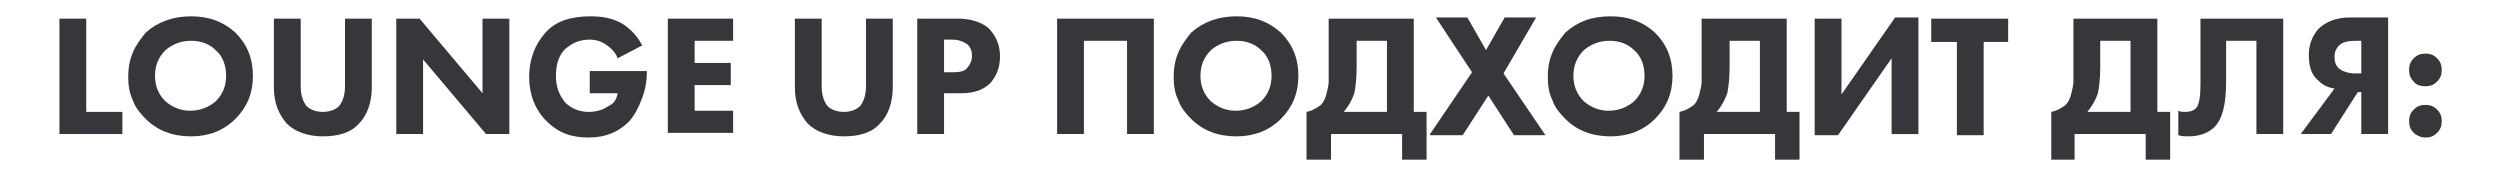
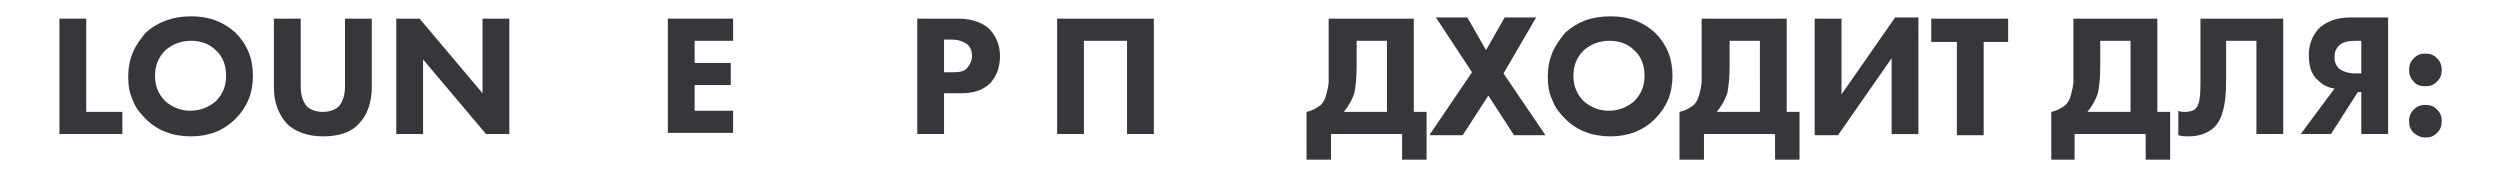
<svg xmlns="http://www.w3.org/2000/svg" id="Слой_1" x="0px" y="0px" viewBox="0 0 214.5 15" style="enable-background:new 0 0 214.5 15;" xml:space="preserve">
  <style type="text/css"> .st0{fill:#37363B;} </style>
  <g>
    <path class="st0" d="M5.1,1.6h2.3v8h3.1v1.9H5.1V1.6z" />
    <path class="st0" d="M16.4,1.4c1.6,0,2.8,0.5,3.8,1.4c1,1,1.5,2.2,1.5,3.7c0,1.5-0.5,2.7-1.5,3.7c-1,1-2.3,1.5-3.8,1.5 c-1.6,0-2.9-0.5-3.9-1.5c-0.5-0.5-0.9-1-1.1-1.6C11.1,8,11,7.3,11,6.6c0-0.7,0.1-1.4,0.4-2.1c0.3-0.7,0.7-1.2,1.1-1.7 C13.5,1.9,14.8,1.4,16.4,1.4z M16.4,3.5c-0.9,0-1.6,0.3-2.2,0.8c-0.6,0.6-0.9,1.3-0.9,2.2c0,0.9,0.3,1.6,0.9,2.2 c0.6,0.5,1.3,0.8,2.1,0.8c0.9,0,1.6-0.3,2.2-0.8c0.6-0.6,0.9-1.3,0.9-2.2c0-0.9-0.3-1.7-0.9-2.2C18,3.8,17.3,3.5,16.4,3.5z" />
    <path class="st0" d="M31.9,1.6v5.9c0,1.3-0.4,2.4-1.1,3.1c-0.7,0.8-1.8,1.1-3.1,1.1c-1.3,0-2.4-0.4-3.1-1.1 c-0.7-0.8-1.1-1.8-1.1-3.1V1.6h2.3v5.8c0,0.8,0.2,1.3,0.5,1.7c0.3,0.3,0.8,0.5,1.4,0.5c0.6,0,1.1-0.2,1.4-0.5 c0.3-0.4,0.5-0.9,0.5-1.7V1.6H31.9z" />
    <path class="st0" d="M36.3,11.5H34V1.6h2L41.4,8V1.6h2.3v9.9h-2l-5.4-6.4V11.5z" />
-     <path class="st0" d="M50.6,8V6.1h4.9v0.1c0,0.7-0.1,1.4-0.4,2.2c-0.3,0.8-0.6,1.4-1.1,2c-0.9,0.9-2,1.4-3.5,1.4 c-0.7,0-1.4-0.1-1.9-0.3c-0.6-0.2-1.2-0.6-1.7-1.1c-1-1-1.5-2.3-1.5-3.8c0-1.5,0.5-2.8,1.4-3.8c0.9-1,2.2-1.4,3.9-1.4 c1.1,0,2,0.2,2.8,0.7c0.6,0.4,1.2,1,1.6,1.8L53,5c-0.2-0.5-0.5-0.8-0.9-1.1c-0.4-0.3-0.9-0.5-1.5-0.5c-0.9,0-1.5,0.3-2.1,0.8 c-0.6,0.6-0.8,1.4-0.8,2.3c0,1,0.3,1.7,0.8,2.3c0.5,0.5,1.2,0.8,2,0.8c0.7,0,1.3-0.2,1.7-0.5C52.7,8.9,52.9,8.5,53,8H50.6z" />
    <path class="st0" d="M62.9,1.6v1.9h-3.3v1.9h3.1v1.9h-3.1v2.2h3.3v1.9h-5.6V1.6H62.9z" />
-     <path class="st0" d="M76.6,1.6v5.9c0,1.3-0.4,2.4-1.1,3.1c-0.7,0.8-1.8,1.1-3.1,1.1c-1.3,0-2.4-0.4-3.1-1.1 c-0.7-0.8-1.1-1.8-1.1-3.1V1.6h2.3v5.8c0,0.8,0.2,1.3,0.5,1.7c0.3,0.3,0.8,0.5,1.4,0.5c0.6,0,1.1-0.2,1.4-0.5 c0.3-0.4,0.5-0.9,0.5-1.7V1.6H76.6z" />
    <path class="st0" d="M78.7,1.6h3.5c1.1,0,2,0.3,2.6,0.8c0.6,0.6,1,1.4,1,2.4c0,1-0.3,1.7-0.8,2.3c-0.6,0.6-1.4,0.9-2.5,0.9H81v3.5 h-2.3V1.6z M81,3.5v2.7h0.8c0.6,0,1-0.1,1.2-0.4c0.2-0.2,0.4-0.6,0.4-1c0-0.4-0.1-0.7-0.4-1c-0.3-0.2-0.7-0.4-1.3-0.4H81z" />
    <path class="st0" d="M90.7,1.6H99v9.9h-2.3v-8H93v8h-2.3V1.6z" />
-     <path class="st0" d="M106.1,1.4c1.6,0,2.8,0.5,3.8,1.4c1,1,1.5,2.2,1.5,3.7c0,1.5-0.5,2.7-1.5,3.7c-1,1-2.3,1.5-3.8,1.5 c-1.6,0-2.9-0.5-3.9-1.5c-0.5-0.5-0.9-1-1.1-1.6c-0.3-0.6-0.4-1.3-0.4-2c0-0.7,0.1-1.4,0.4-2.1c0.3-0.7,0.7-1.2,1.1-1.7 C103.2,1.9,104.5,1.4,106.1,1.4z M106.1,3.5c-0.9,0-1.6,0.3-2.2,0.8c-0.6,0.6-0.9,1.3-0.9,2.2c0,0.9,0.3,1.6,0.9,2.2 c0.6,0.5,1.3,0.8,2.1,0.8c0.9,0,1.6-0.3,2.2-0.8c0.6-0.6,0.9-1.3,0.9-2.2c0-0.9-0.3-1.7-0.9-2.2C107.7,3.8,107,3.5,106.1,3.5z" />
    <path class="st0" d="M114.2,1.6h7.1v8h1.1v4.1h-2.1v-2.2h-6.1v2.2h-2.1V9.6c0.5-0.1,0.8-0.3,1.1-0.5c0.3-0.2,0.5-0.6,0.6-1 c0.1-0.4,0.2-0.8,0.2-1.1c0-0.3,0-0.7,0-1.2V1.6z M116.4,3.5v2.2c0,1.1-0.1,1.8-0.2,2.3c-0.2,0.6-0.5,1.1-0.9,1.6h3.7V3.5H116.4z" />
    <path class="st0" d="M122.7,11.5l3.6-5.3l-3.1-4.7h2.7l1.6,2.8l1.6-2.8h2.7L129,6.3l3.6,5.3h-2.7l-2.2-3.4l-2.2,3.4H122.7z" />
    <path class="st0" d="M138.2,1.4c1.6,0,2.8,0.5,3.8,1.4c1,1,1.5,2.2,1.5,3.7c0,1.5-0.5,2.7-1.5,3.7c-1,1-2.3,1.5-3.8,1.5 c-1.6,0-2.9-0.5-3.9-1.5c-0.5-0.5-0.9-1-1.1-1.6c-0.3-0.6-0.4-1.3-0.4-2c0-0.7,0.1-1.4,0.4-2.1c0.3-0.7,0.7-1.2,1.1-1.7 C135.3,1.9,136.5,1.4,138.2,1.4z M138.1,3.5c-0.9,0-1.6,0.3-2.2,0.8c-0.6,0.6-0.9,1.3-0.9,2.2c0,0.9,0.3,1.6,0.9,2.2 c0.6,0.5,1.3,0.8,2.1,0.8c0.9,0,1.6-0.3,2.2-0.8c0.6-0.6,0.9-1.3,0.9-2.2c0-0.9-0.3-1.7-0.9-2.2C139.7,3.8,139,3.5,138.1,3.5z" />
    <path class="st0" d="M146.2,1.6h7.1v8h1.1v4.1h-2.1v-2.2h-6.1v2.2h-2.1V9.6c0.5-0.1,0.8-0.3,1.1-0.5c0.3-0.2,0.5-0.6,0.6-1 c0.1-0.4,0.2-0.8,0.2-1.1c0-0.3,0-0.7,0-1.2V1.6z M148.4,3.5v2.2c0,1.1-0.1,1.8-0.2,2.3c-0.2,0.6-0.5,1.1-0.9,1.6h3.7V3.5H148.4z" />
    <path class="st0" d="M155.7,1.6h2.3v6.5l4.6-6.6h2v10h-2.3V5l-4.6,6.6h-2V1.6z" />
    <path class="st0" d="M172.4,3.6h-2.2v8h-2.3v-8h-2.2V1.6h6.6V3.6z" />
    <path class="st0" d="M178,1.6h7.1v8h1.1v4.1h-2.1v-2.2h-6.1v2.2H176V9.6c0.5-0.1,0.8-0.3,1.1-0.5c0.3-0.2,0.5-0.6,0.6-1 c0.1-0.4,0.2-0.8,0.2-1.1c0-0.3,0-0.7,0-1.2V1.6z M180.2,3.5v2.2c0,1.1-0.1,1.8-0.2,2.3c-0.2,0.6-0.5,1.1-0.9,1.6h3.7V3.5H180.2z" />
    <path class="st0" d="M188.7,1.6h7.2v9.9h-2.3v-8H191V7c0,1.9-0.3,3.2-1,3.9c-0.5,0.5-1.3,0.8-2.2,0.8c-0.3,0-0.6,0-0.9-0.1V9.5 c0.2,0.1,0.3,0.1,0.6,0.1c0.4,0,0.7-0.1,0.9-0.3c0.3-0.3,0.4-1,0.4-2.1V1.6z" />
    <path class="st0" d="M204.9,1.6v9.9h-2.3V7.9h-0.3l-2.3,3.6h-2.6l2.9-3.9c-0.6-0.1-1-0.3-1.4-0.7c-0.6-0.5-0.8-1.2-0.8-2.2 c0-0.9,0.3-1.6,0.8-2.2c0.6-0.6,1.5-1,2.7-1H204.9z M202.6,6.2V3.5h-0.5c-0.6,0-1.1,0.1-1.4,0.4c-0.3,0.3-0.4,0.6-0.4,1 c0,0.4,0.1,0.7,0.4,1c0.3,0.2,0.7,0.4,1.4,0.4H202.6z" />
    <path class="st0" d="M207.1,7c-0.3-0.3-0.4-0.6-0.4-1c0-0.4,0.1-0.7,0.4-1c0.3-0.3,0.6-0.4,1-0.4c0.4,0,0.7,0.1,1,0.4 c0.3,0.3,0.4,0.6,0.4,1c0,0.4-0.1,0.7-0.4,1c-0.3,0.3-0.6,0.4-1,0.4C207.7,7.4,207.3,7.3,207.1,7z M207.1,11.4 c-0.3-0.3-0.4-0.6-0.4-1c0-0.4,0.1-0.7,0.4-1c0.3-0.3,0.6-0.4,1-0.4c0.4,0,0.7,0.1,1,0.4c0.3,0.3,0.4,0.6,0.4,1 c0,0.4-0.1,0.7-0.4,1c-0.3,0.3-0.6,0.4-1,0.4C207.7,11.8,207.3,11.6,207.1,11.4z" />
  </g>
</svg>